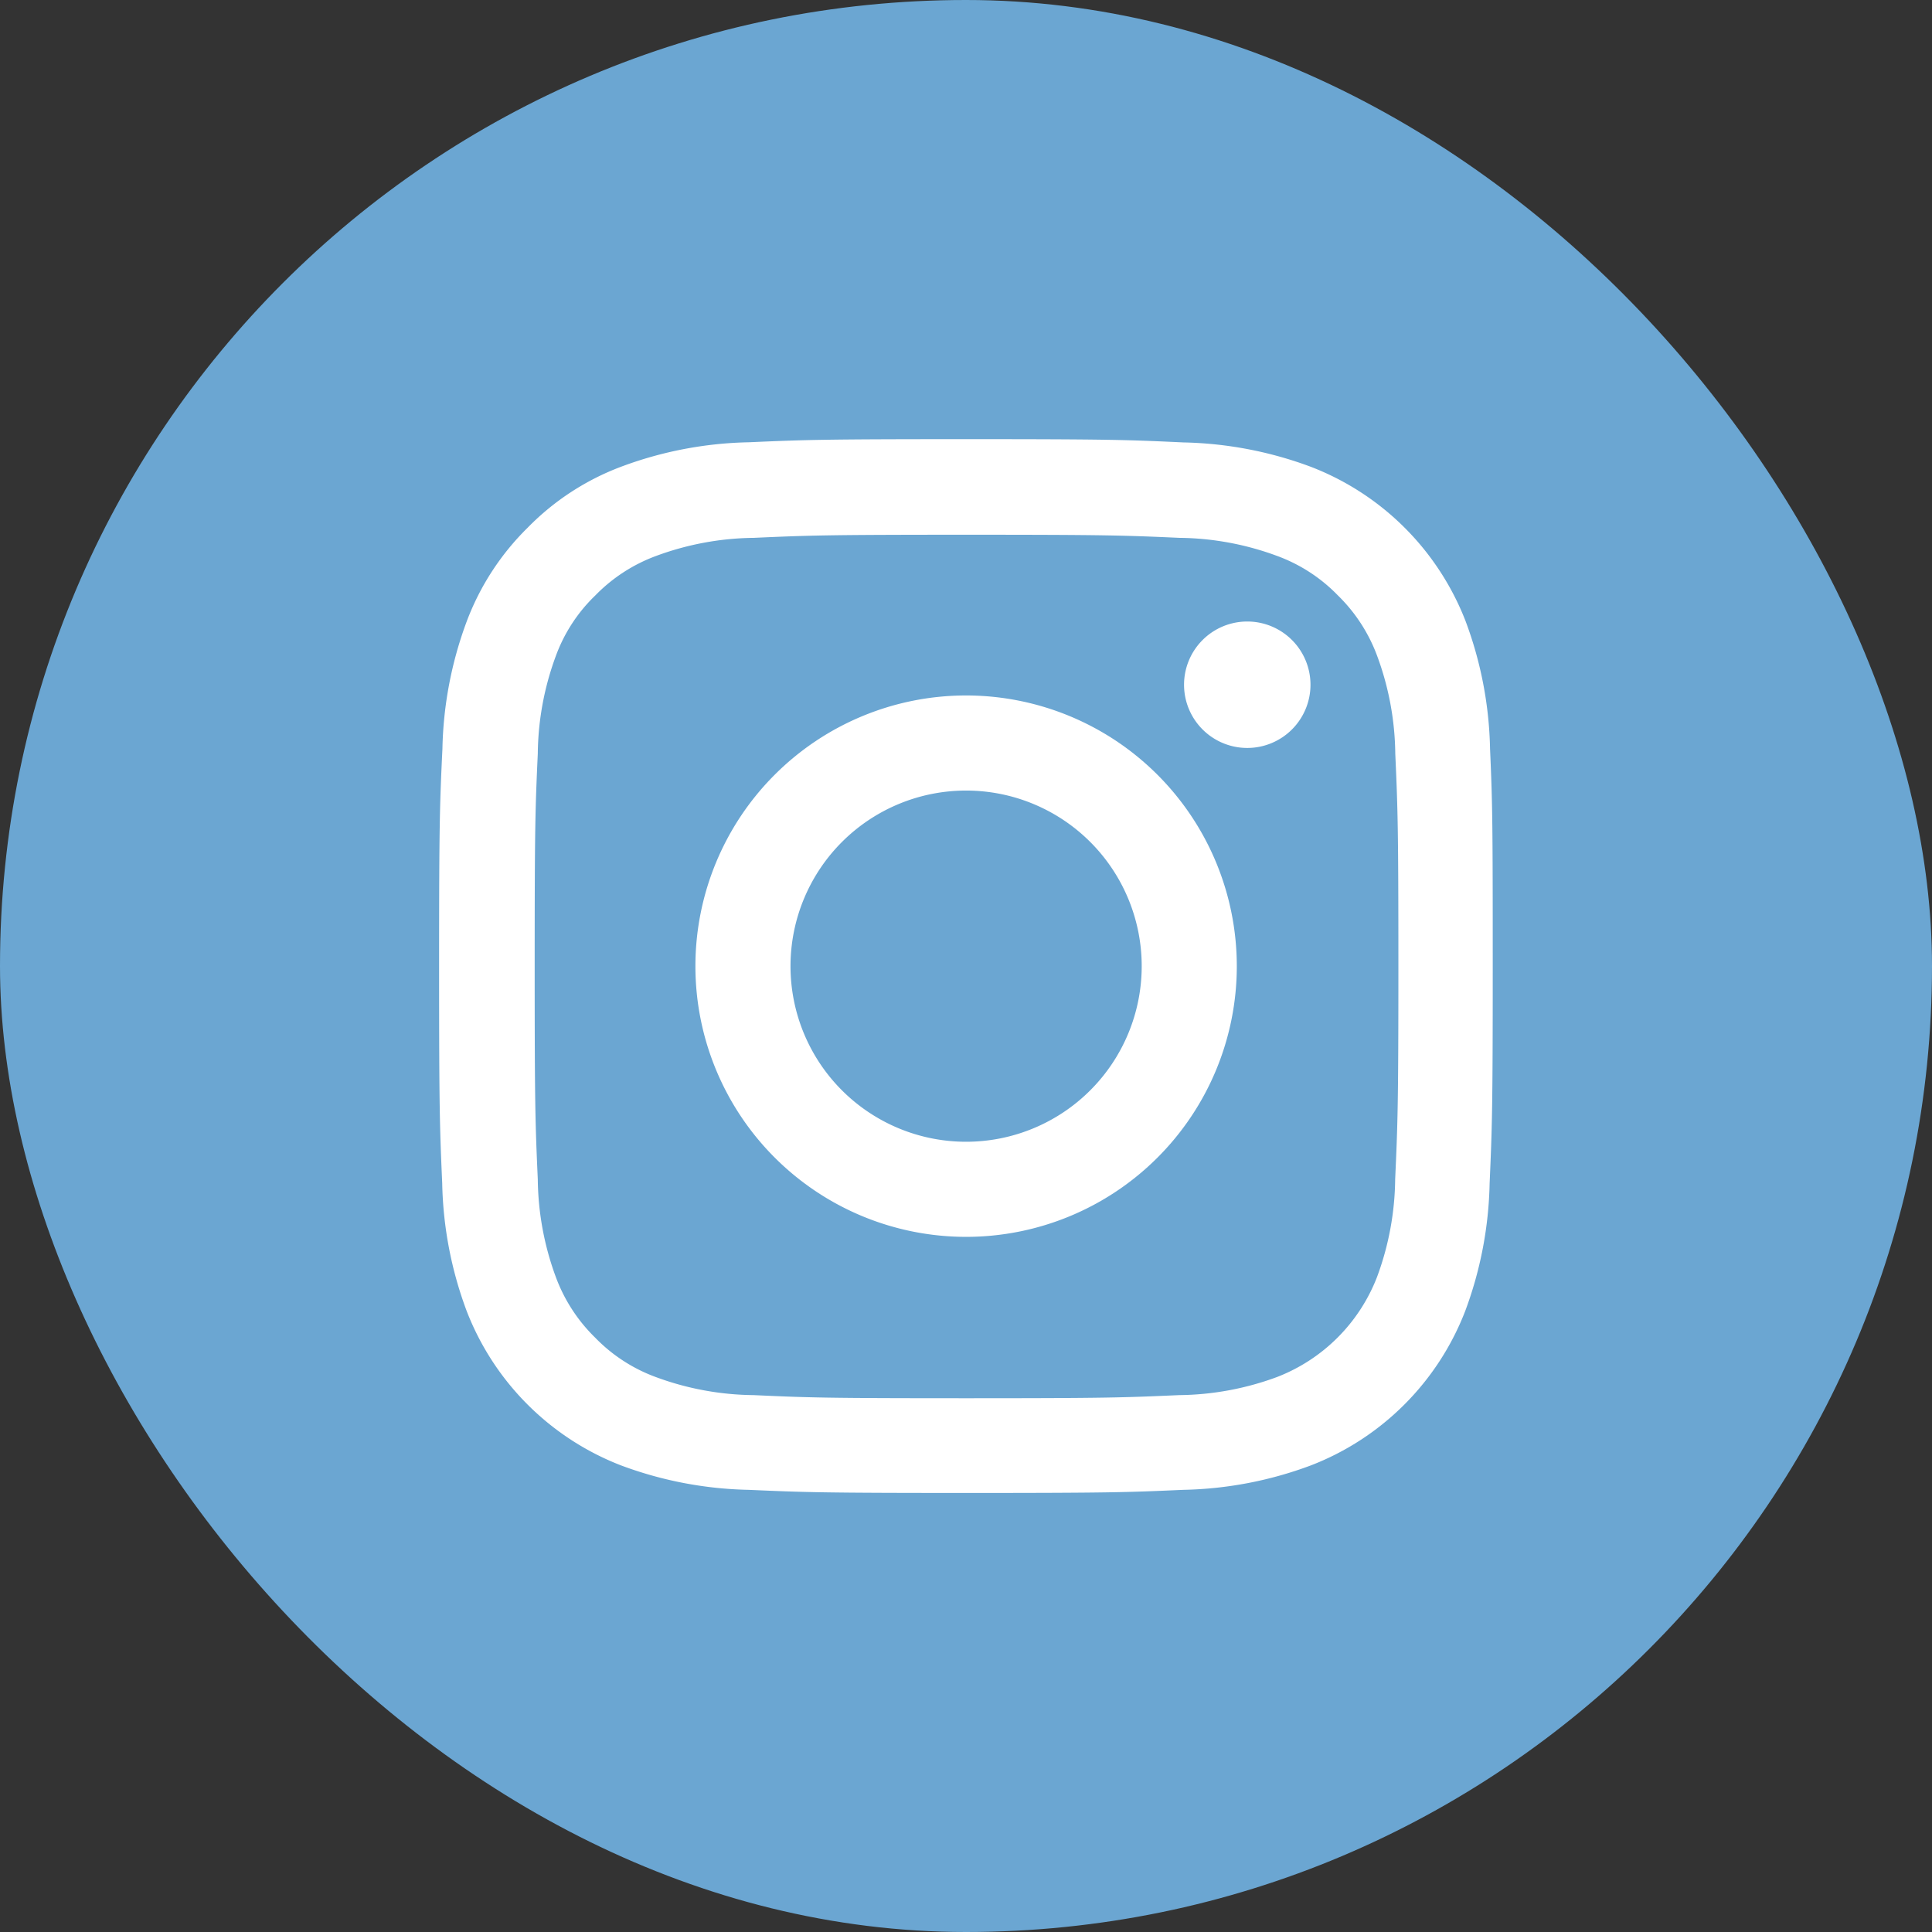
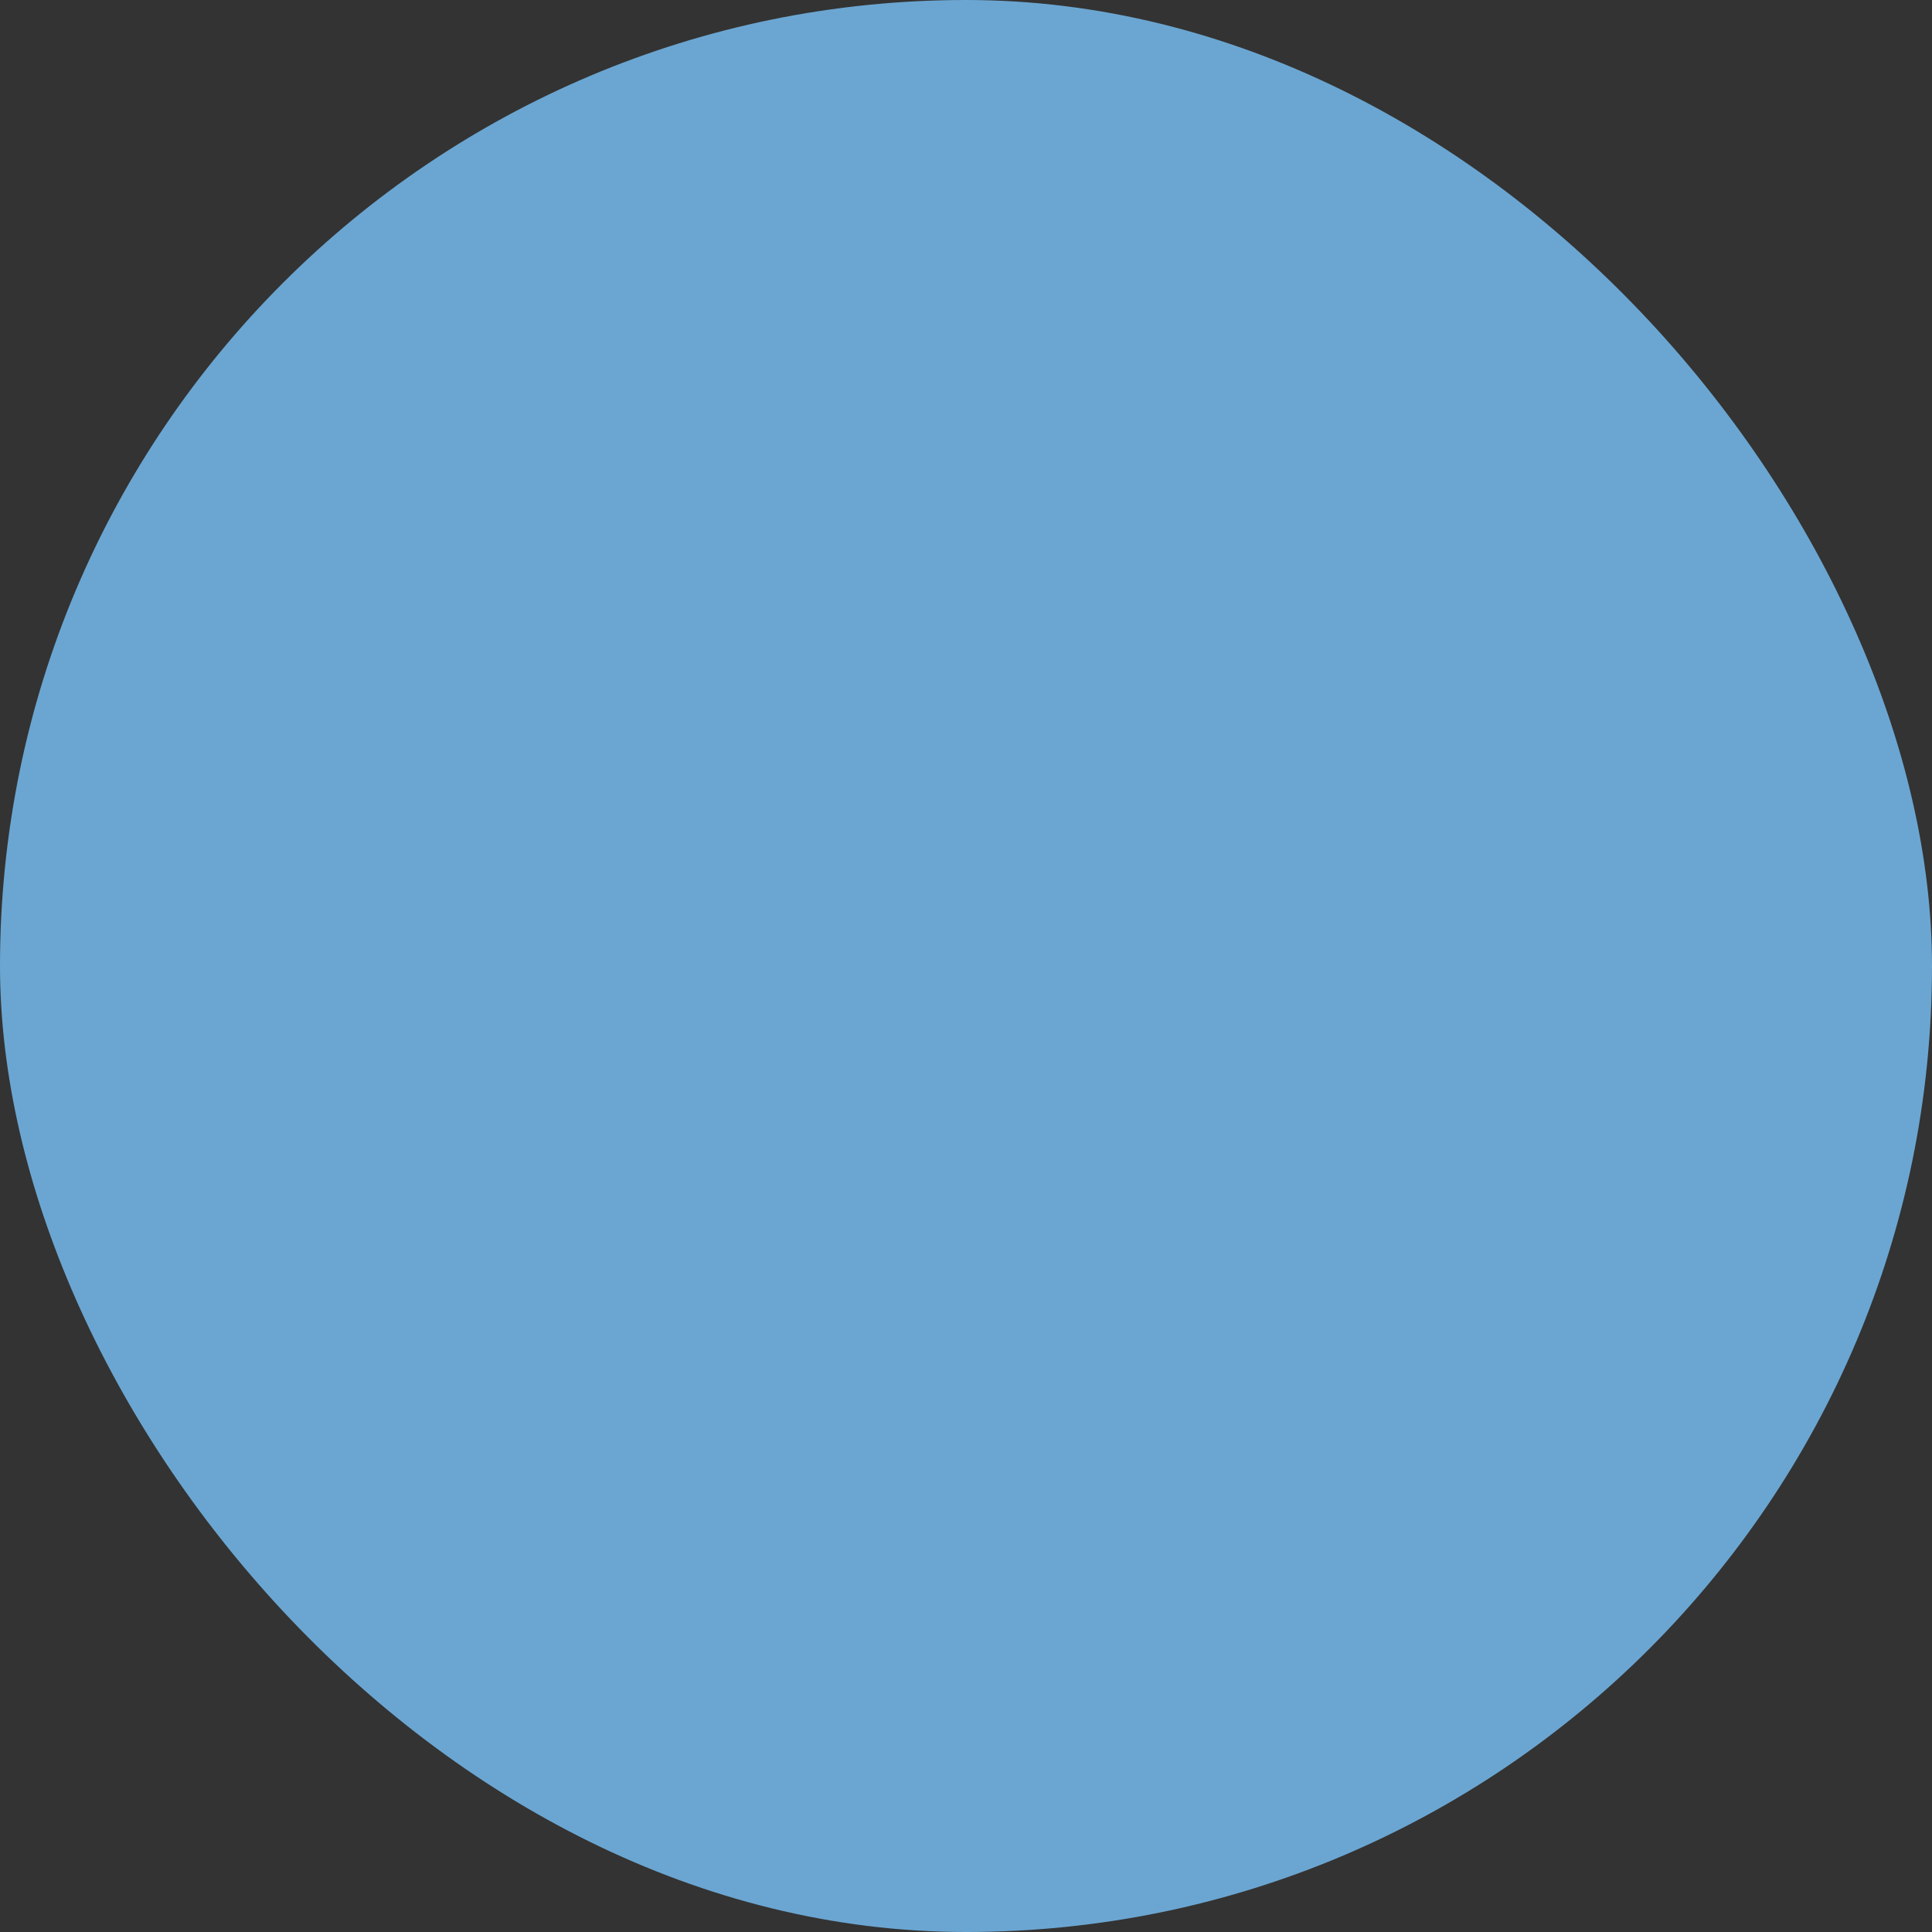
<svg xmlns="http://www.w3.org/2000/svg" width="36" height="36" viewBox="0 0 36 36">
  <rect x="0" y="0" width="36" height="36" fill="#333333" stroke="none" />
  <g id="Group_7342" data-name="Group 7342" transform="translate(5941 -9320)">
    <g id="Rectangle_1697" data-name="Rectangle 1697" transform="translate(-5941 9320)" fill="#6BA6D2" stroke="transparent" stroke-width="1">
      <rect width="36" height="36" rx="18" stroke="none" />
-       <rect x="0.5" y="0.5" width="35" height="35" rx="17.5" fill="none" />
    </g>
    <g id="instagram" transform="translate(-5932.818 9328.183)">
-       <path id="Path_8341" data-name="Path 8341" d="M20.032,5.773a7.175,7.175,0,0,0-.456-2.382A5.03,5.03,0,0,0,16.7.518,7.194,7.194,0,0,0,14.32.061C13.269.012,12.935,0,10.269,0s-3,.012-4.047.058A7.177,7.177,0,0,0,3.84.514,4.791,4.791,0,0,0,2.1,1.649,4.835,4.835,0,0,0,.967,3.387,7.194,7.194,0,0,0,.511,5.769C.461,6.82.449,7.154.449,9.82s.012,3,.058,4.047a7.175,7.175,0,0,0,.457,2.382,5.029,5.029,0,0,0,2.873,2.873,7.2,7.2,0,0,0,2.382.456c1.047.046,1.381.058,4.047.058s3-.011,4.047-.058a7.173,7.173,0,0,0,2.382-.456,5.023,5.023,0,0,0,2.873-2.873,7.2,7.2,0,0,0,.456-2.382c.046-1.047.058-1.381.058-4.047S20.078,6.82,20.032,5.773ZM18.264,13.79a5.382,5.382,0,0,1-.338,1.822,3.257,3.257,0,0,1-1.864,1.864,5.4,5.4,0,0,1-1.822.337c-1.036.046-1.346.058-3.966.058s-2.935-.011-3.966-.058a5.38,5.38,0,0,1-1.822-.337,3.022,3.022,0,0,1-1.128-.733,3.053,3.053,0,0,1-.733-1.128,5.4,5.4,0,0,1-.337-1.822c-.046-1.036-.058-1.346-.058-3.967s.011-2.935.058-3.966a5.379,5.379,0,0,1,.337-1.822,2.985,2.985,0,0,1,.737-1.128,3.048,3.048,0,0,1,1.128-.733,5.4,5.4,0,0,1,1.822-.338c1.036-.046,1.346-.058,3.966-.058s2.935.012,3.967.058a5.382,5.382,0,0,1,1.822.338,3.019,3.019,0,0,1,1.128.733,3.052,3.052,0,0,1,.733,1.128,5.4,5.4,0,0,1,.338,1.822c.046,1.036.058,1.346.058,3.966S18.31,12.755,18.264,13.79Zm0,0" transform="translate(-0.449 0)" fill="#FFFFFF" />
-       <path id="Path_8342" data-name="Path 8342" d="M129.993,124.5a5.044,5.044,0,1,0,5.044,5.044A5.046,5.046,0,0,0,129.993,124.5Zm0,8.316a3.272,3.272,0,1,1,3.272-3.272A3.273,3.273,0,0,1,129.993,132.816Zm0,0" transform="translate(-120.173 -119.724)" fill="#FFFFFF" />
-       <path id="Path_8343" data-name="Path 8343" d="M364.8,89.779a1.178,1.178,0,1,1-1.178-1.178A1.178,1.178,0,0,1,364.8,89.779Zm0,0" transform="translate(-348.563 -85.203)" fill="#FFFFFF" />
-     </g>
+       </g>
  </g>
</svg>